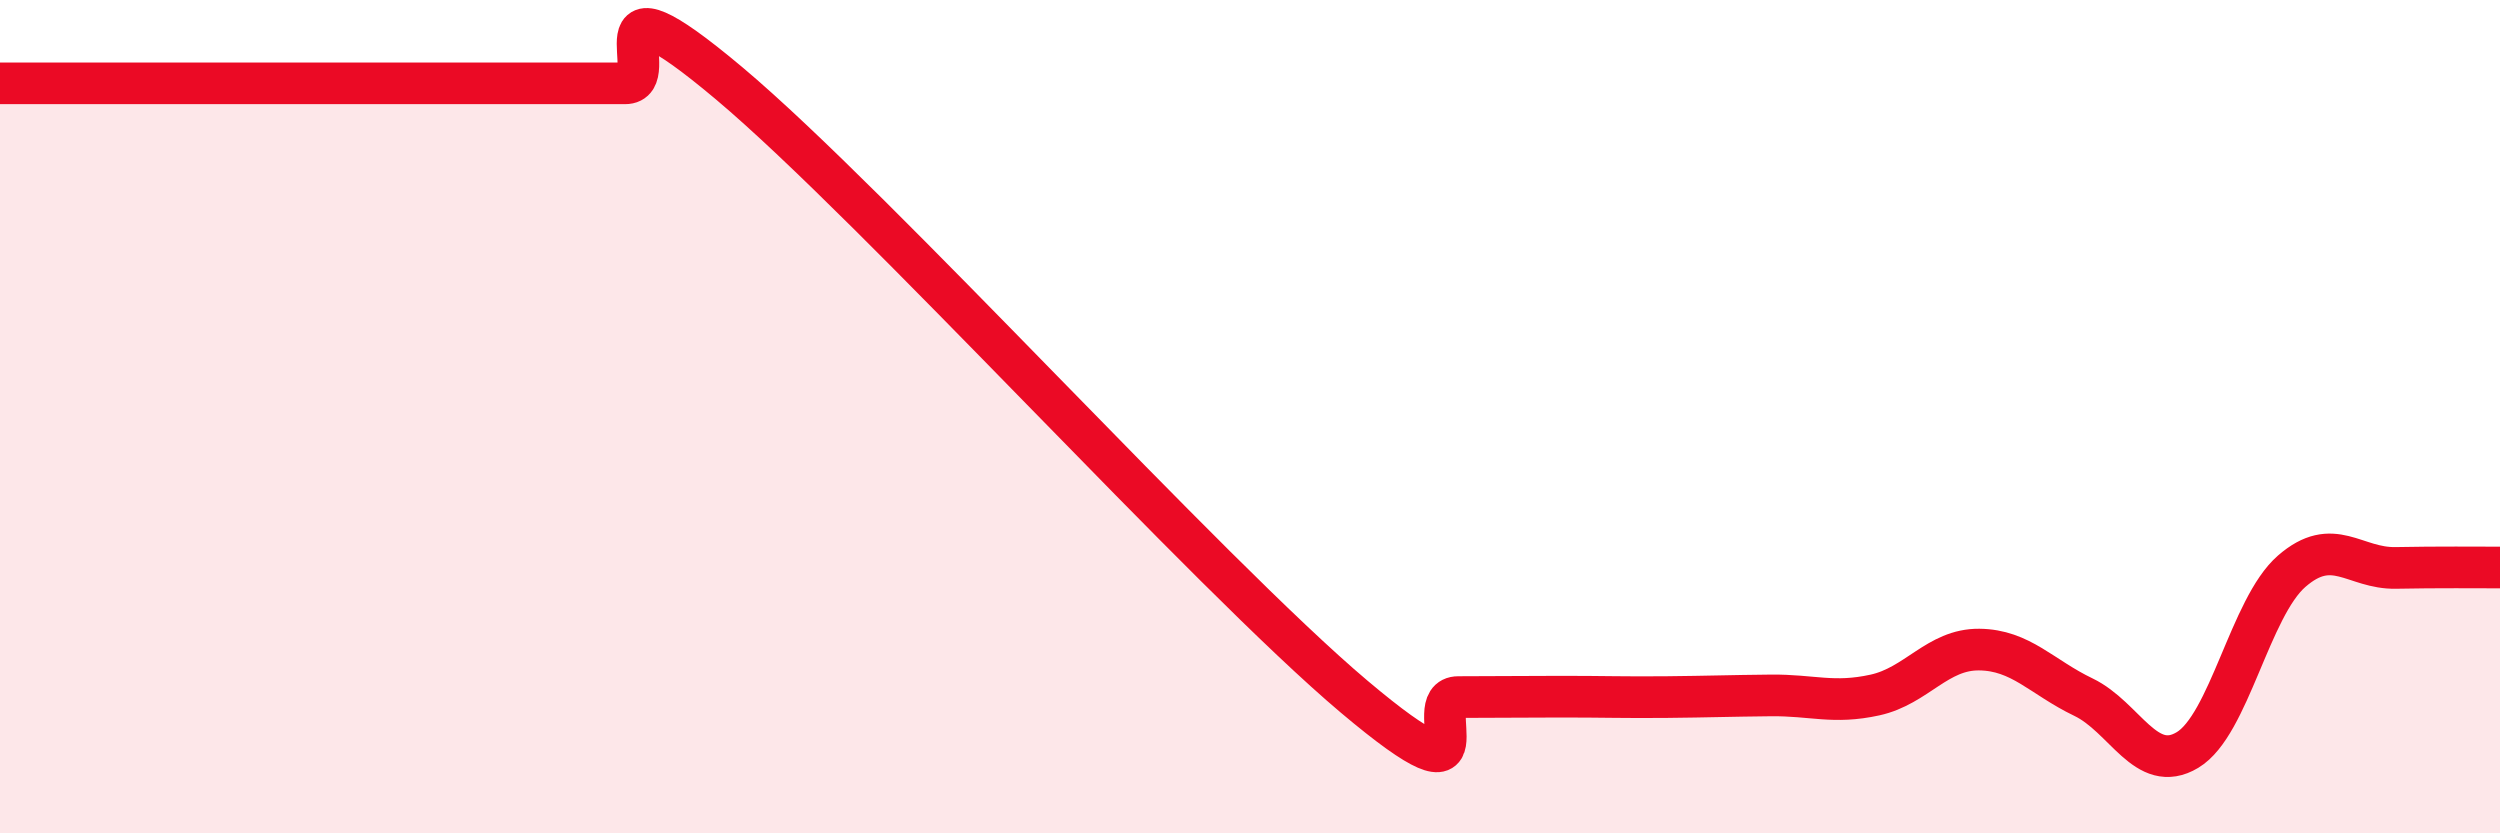
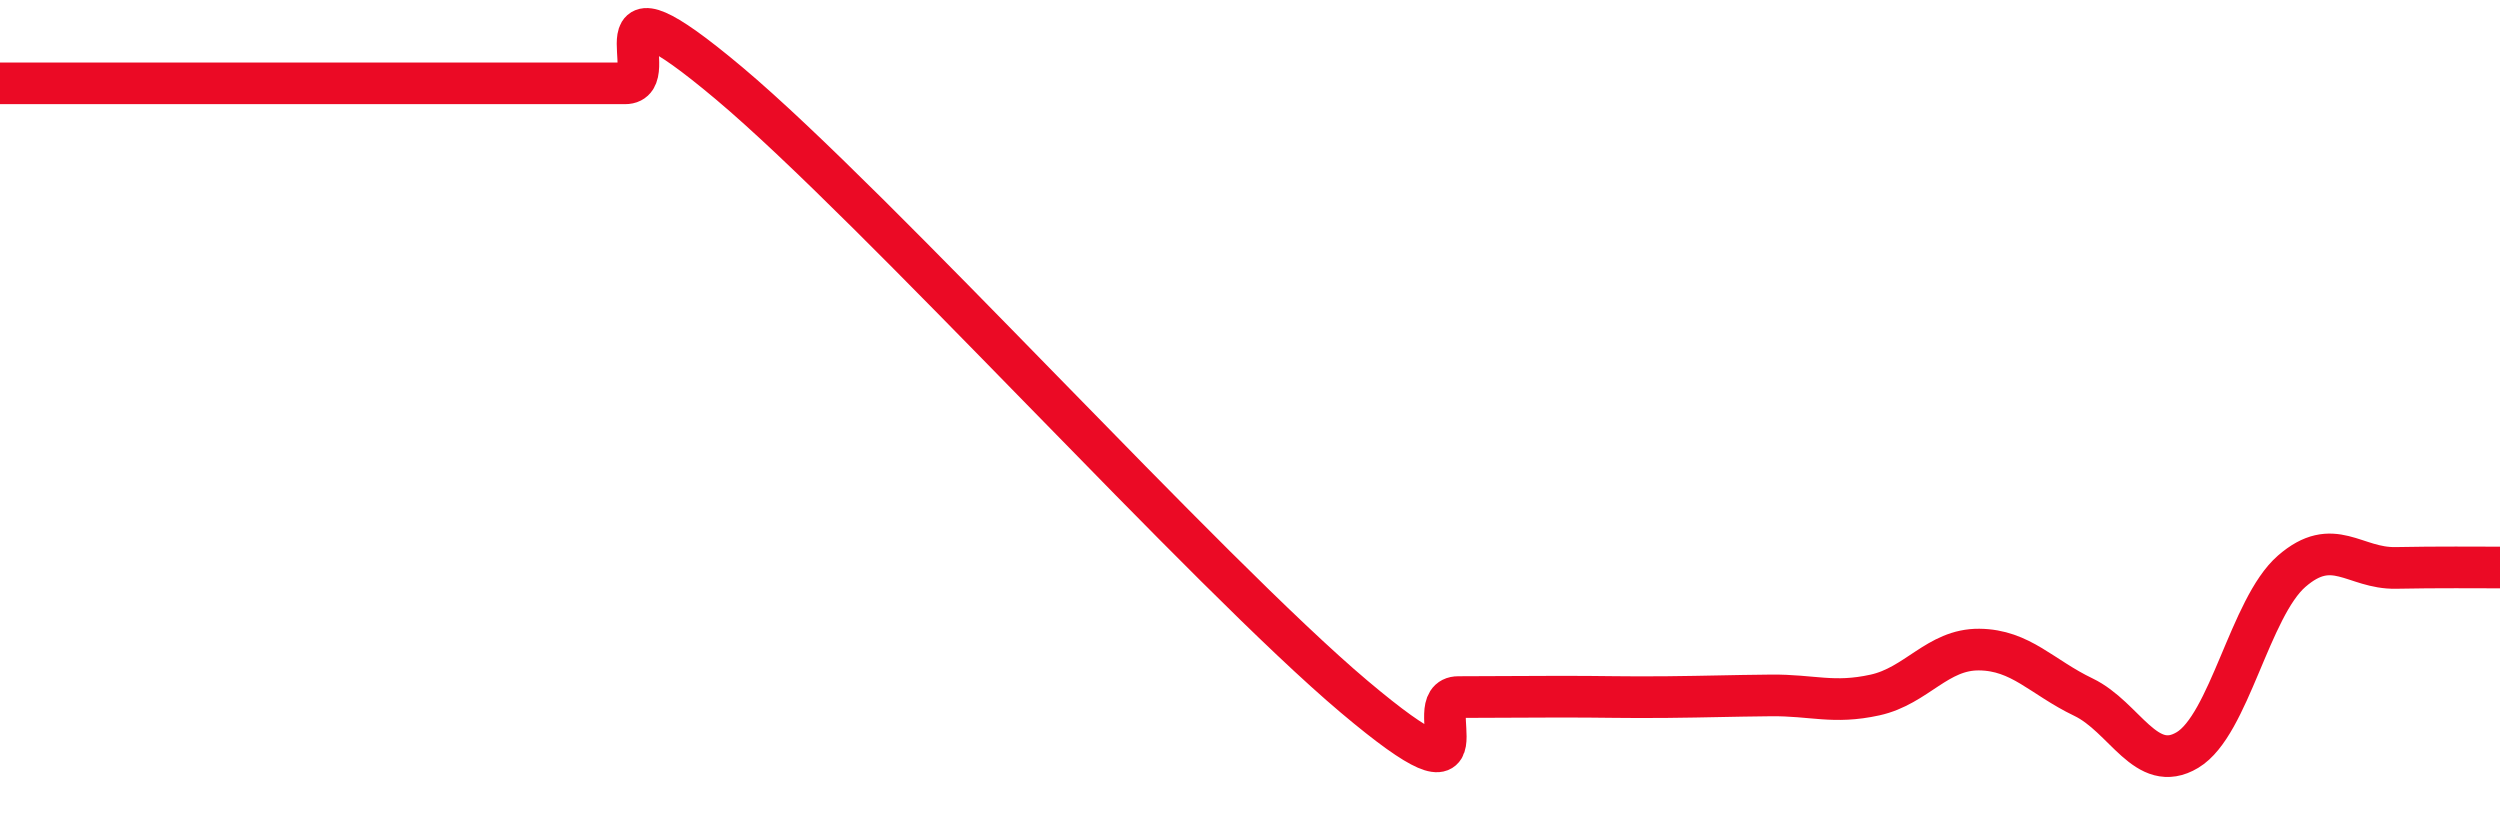
<svg xmlns="http://www.w3.org/2000/svg" width="60" height="20" viewBox="0 0 60 20">
-   <path d="M 0,2 C 0.5,2 1.5,2 2.5,2 C 3.5,2 4,2 5,2 C 6,2 6.5,2 7.5,2 C 8.5,2 9,2 10,2 C 11,2 11.5,2 12.5,2 C 13.5,2 14,2 15,2 C 16,2 14,-0.94 17.5,2 C 21,4.94 29,13.77 32.5,16.72 C 36,19.67 34,16.73 35,16.73 C 36,16.73 36.5,16.72 37.5,16.72 C 38.5,16.72 39,16.74 40,16.73 C 41,16.72 41.5,16.7 42.5,16.69 C 43.5,16.68 44,16.9 45,16.68 C 46,16.46 46.5,15.58 47.5,15.59 C 48.5,15.6 49,16.25 50,16.73 C 51,17.21 51.5,18.6 52.5,18 C 53.5,17.4 54,14.58 55,13.71 C 56,12.84 56.5,13.65 57.5,13.63 C 58.5,13.61 59.5,13.62 60,13.62L60 20L0 20Z" fill="#EB0A25" opacity="0.1" stroke-linecap="round" stroke-linejoin="round" />
  <path d="M 0,2 C 0.5,2 1.5,2 2.5,2 C 3.5,2 4,2 5,2 C 6,2 6.5,2 7.5,2 C 8.5,2 9,2 10,2 C 11,2 11.5,2 12.5,2 C 13.5,2 14,2 15,2 C 16,2 14,-0.94 17.5,2 C 21,4.94 29,13.77 32.5,16.72 C 36,19.67 34,16.73 35,16.73 C 36,16.73 36.5,16.72 37.5,16.72 C 38.5,16.72 39,16.74 40,16.73 C 41,16.72 41.5,16.7 42.5,16.69 C 43.5,16.68 44,16.9 45,16.68 C 46,16.46 46.5,15.58 47.5,15.59 C 48.5,15.6 49,16.25 50,16.73 C 51,17.21 51.5,18.6 52.5,18 C 53.5,17.4 54,14.58 55,13.71 C 56,12.84 56.5,13.65 57.5,13.63 C 58.5,13.61 59.5,13.62 60,13.62" stroke="#EB0A25" stroke-width="1" fill="none" stroke-linecap="round" stroke-linejoin="round" />
</svg>